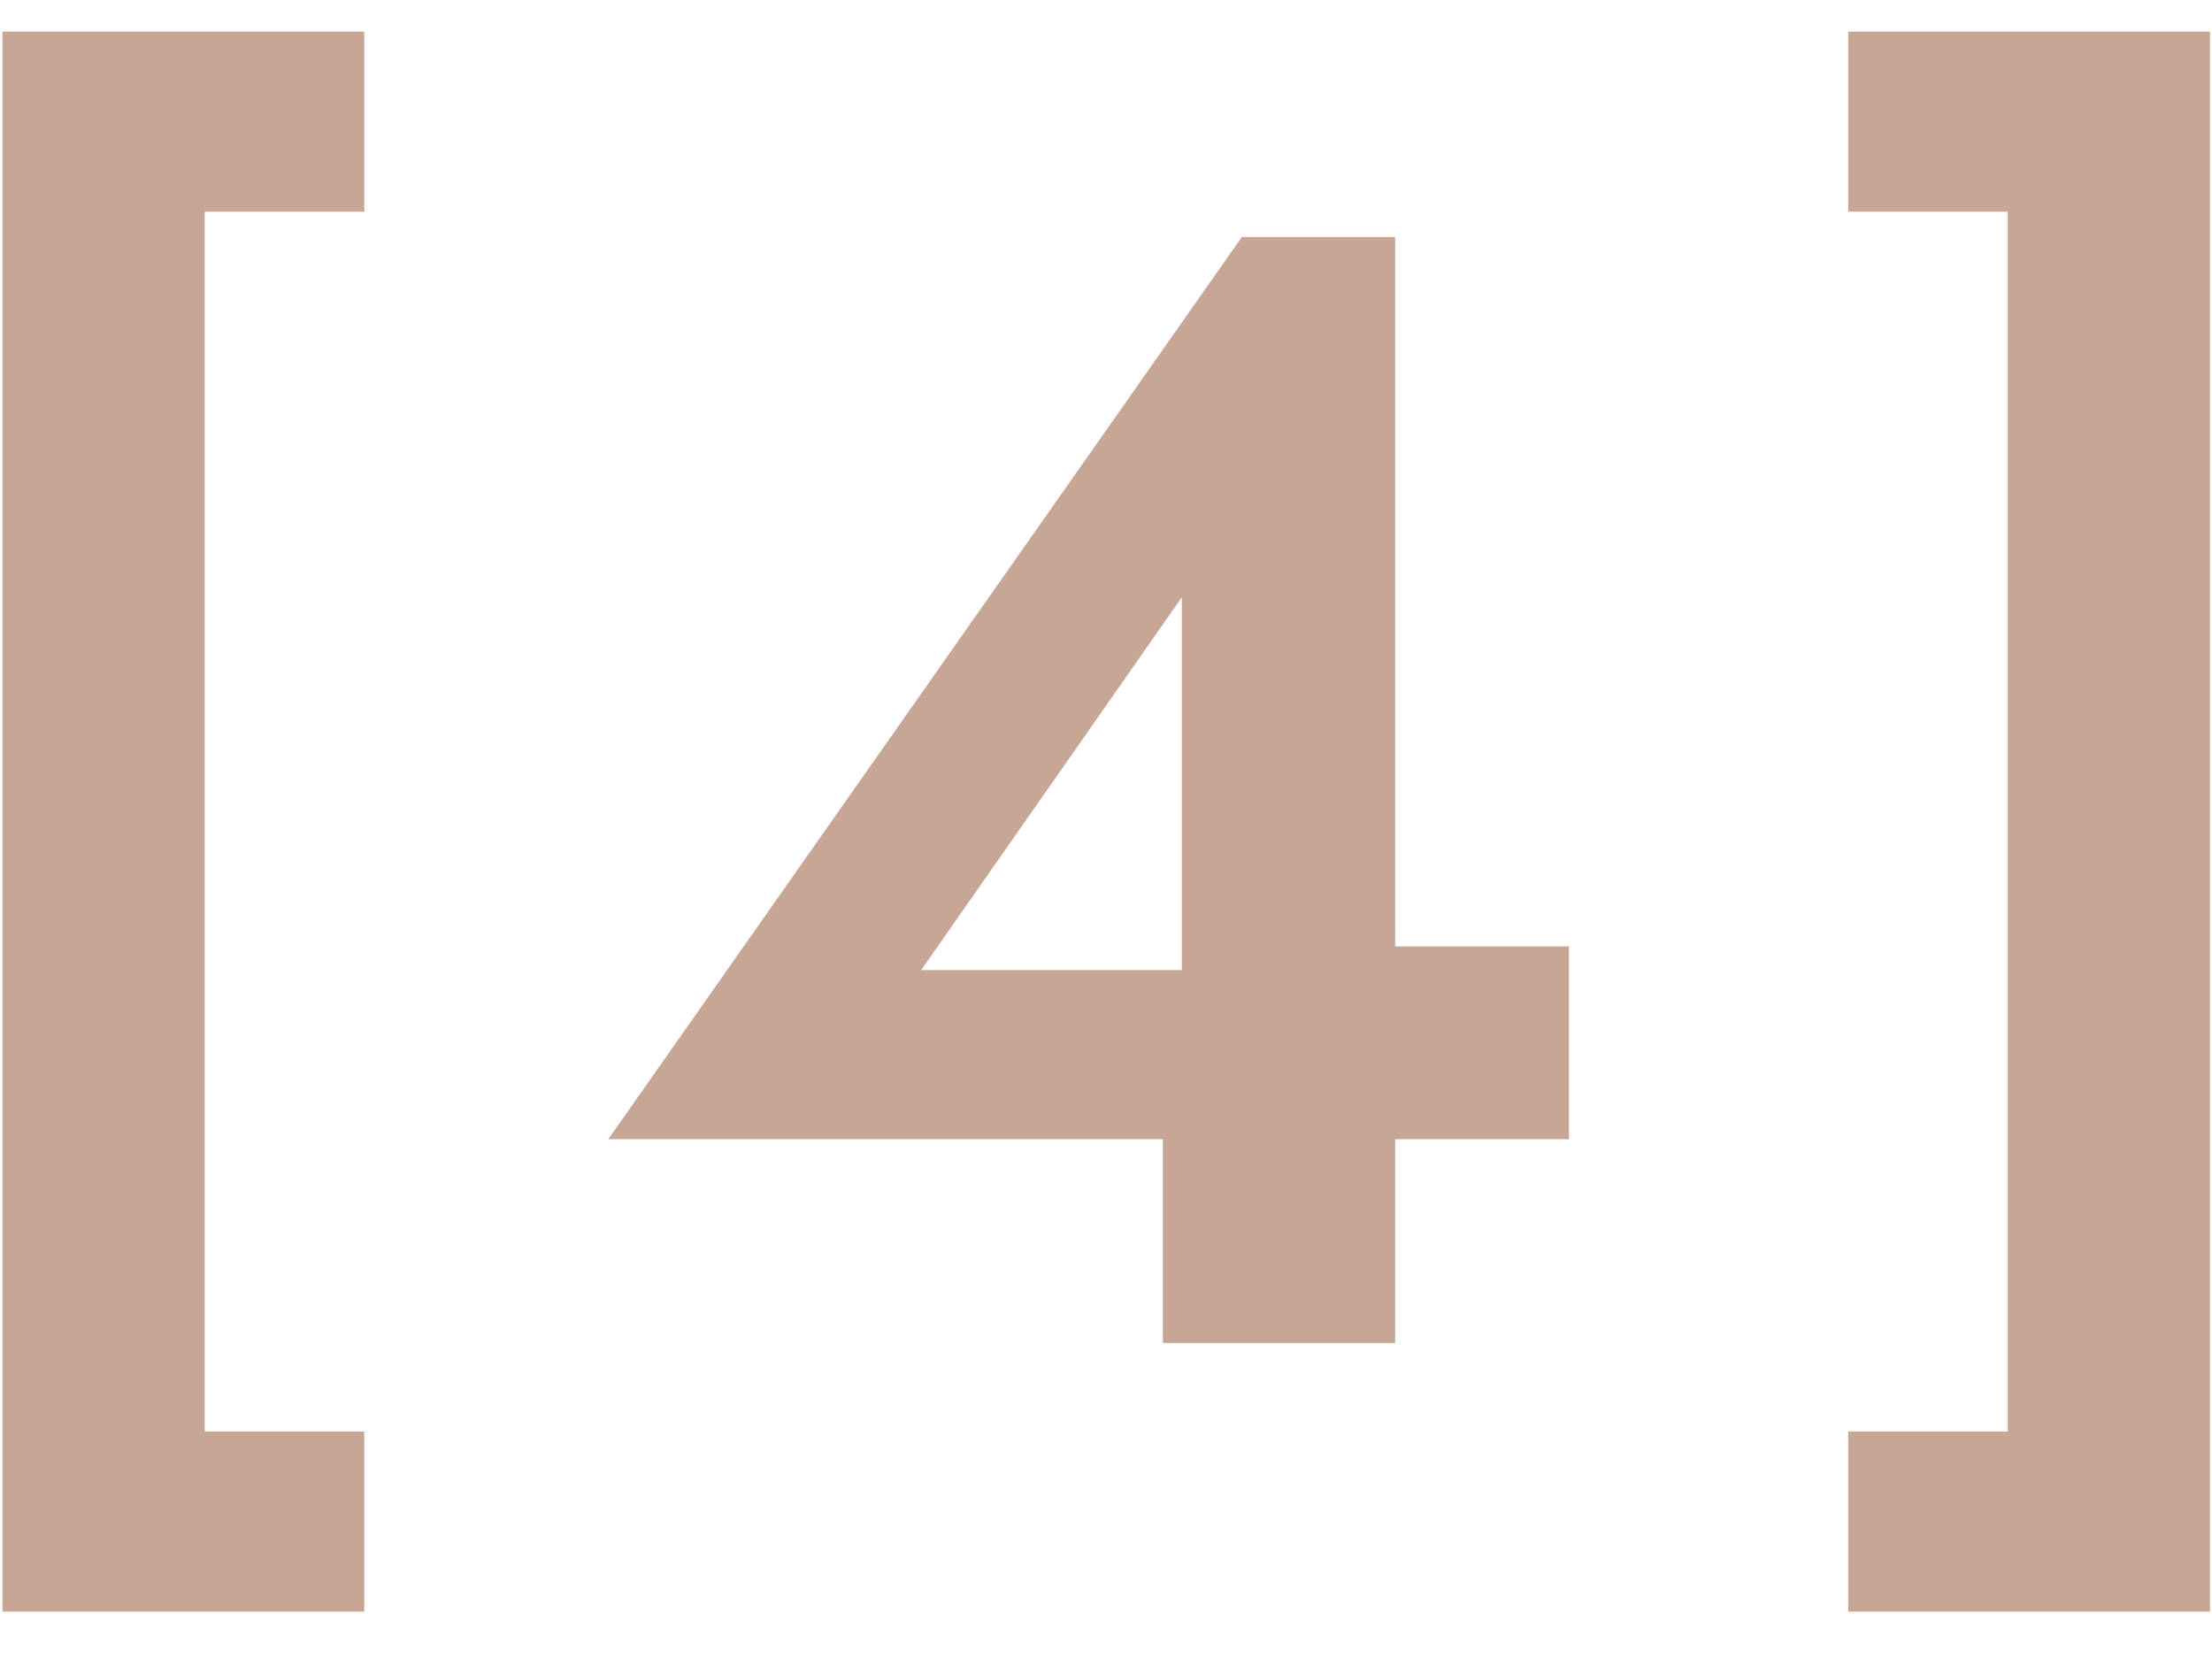
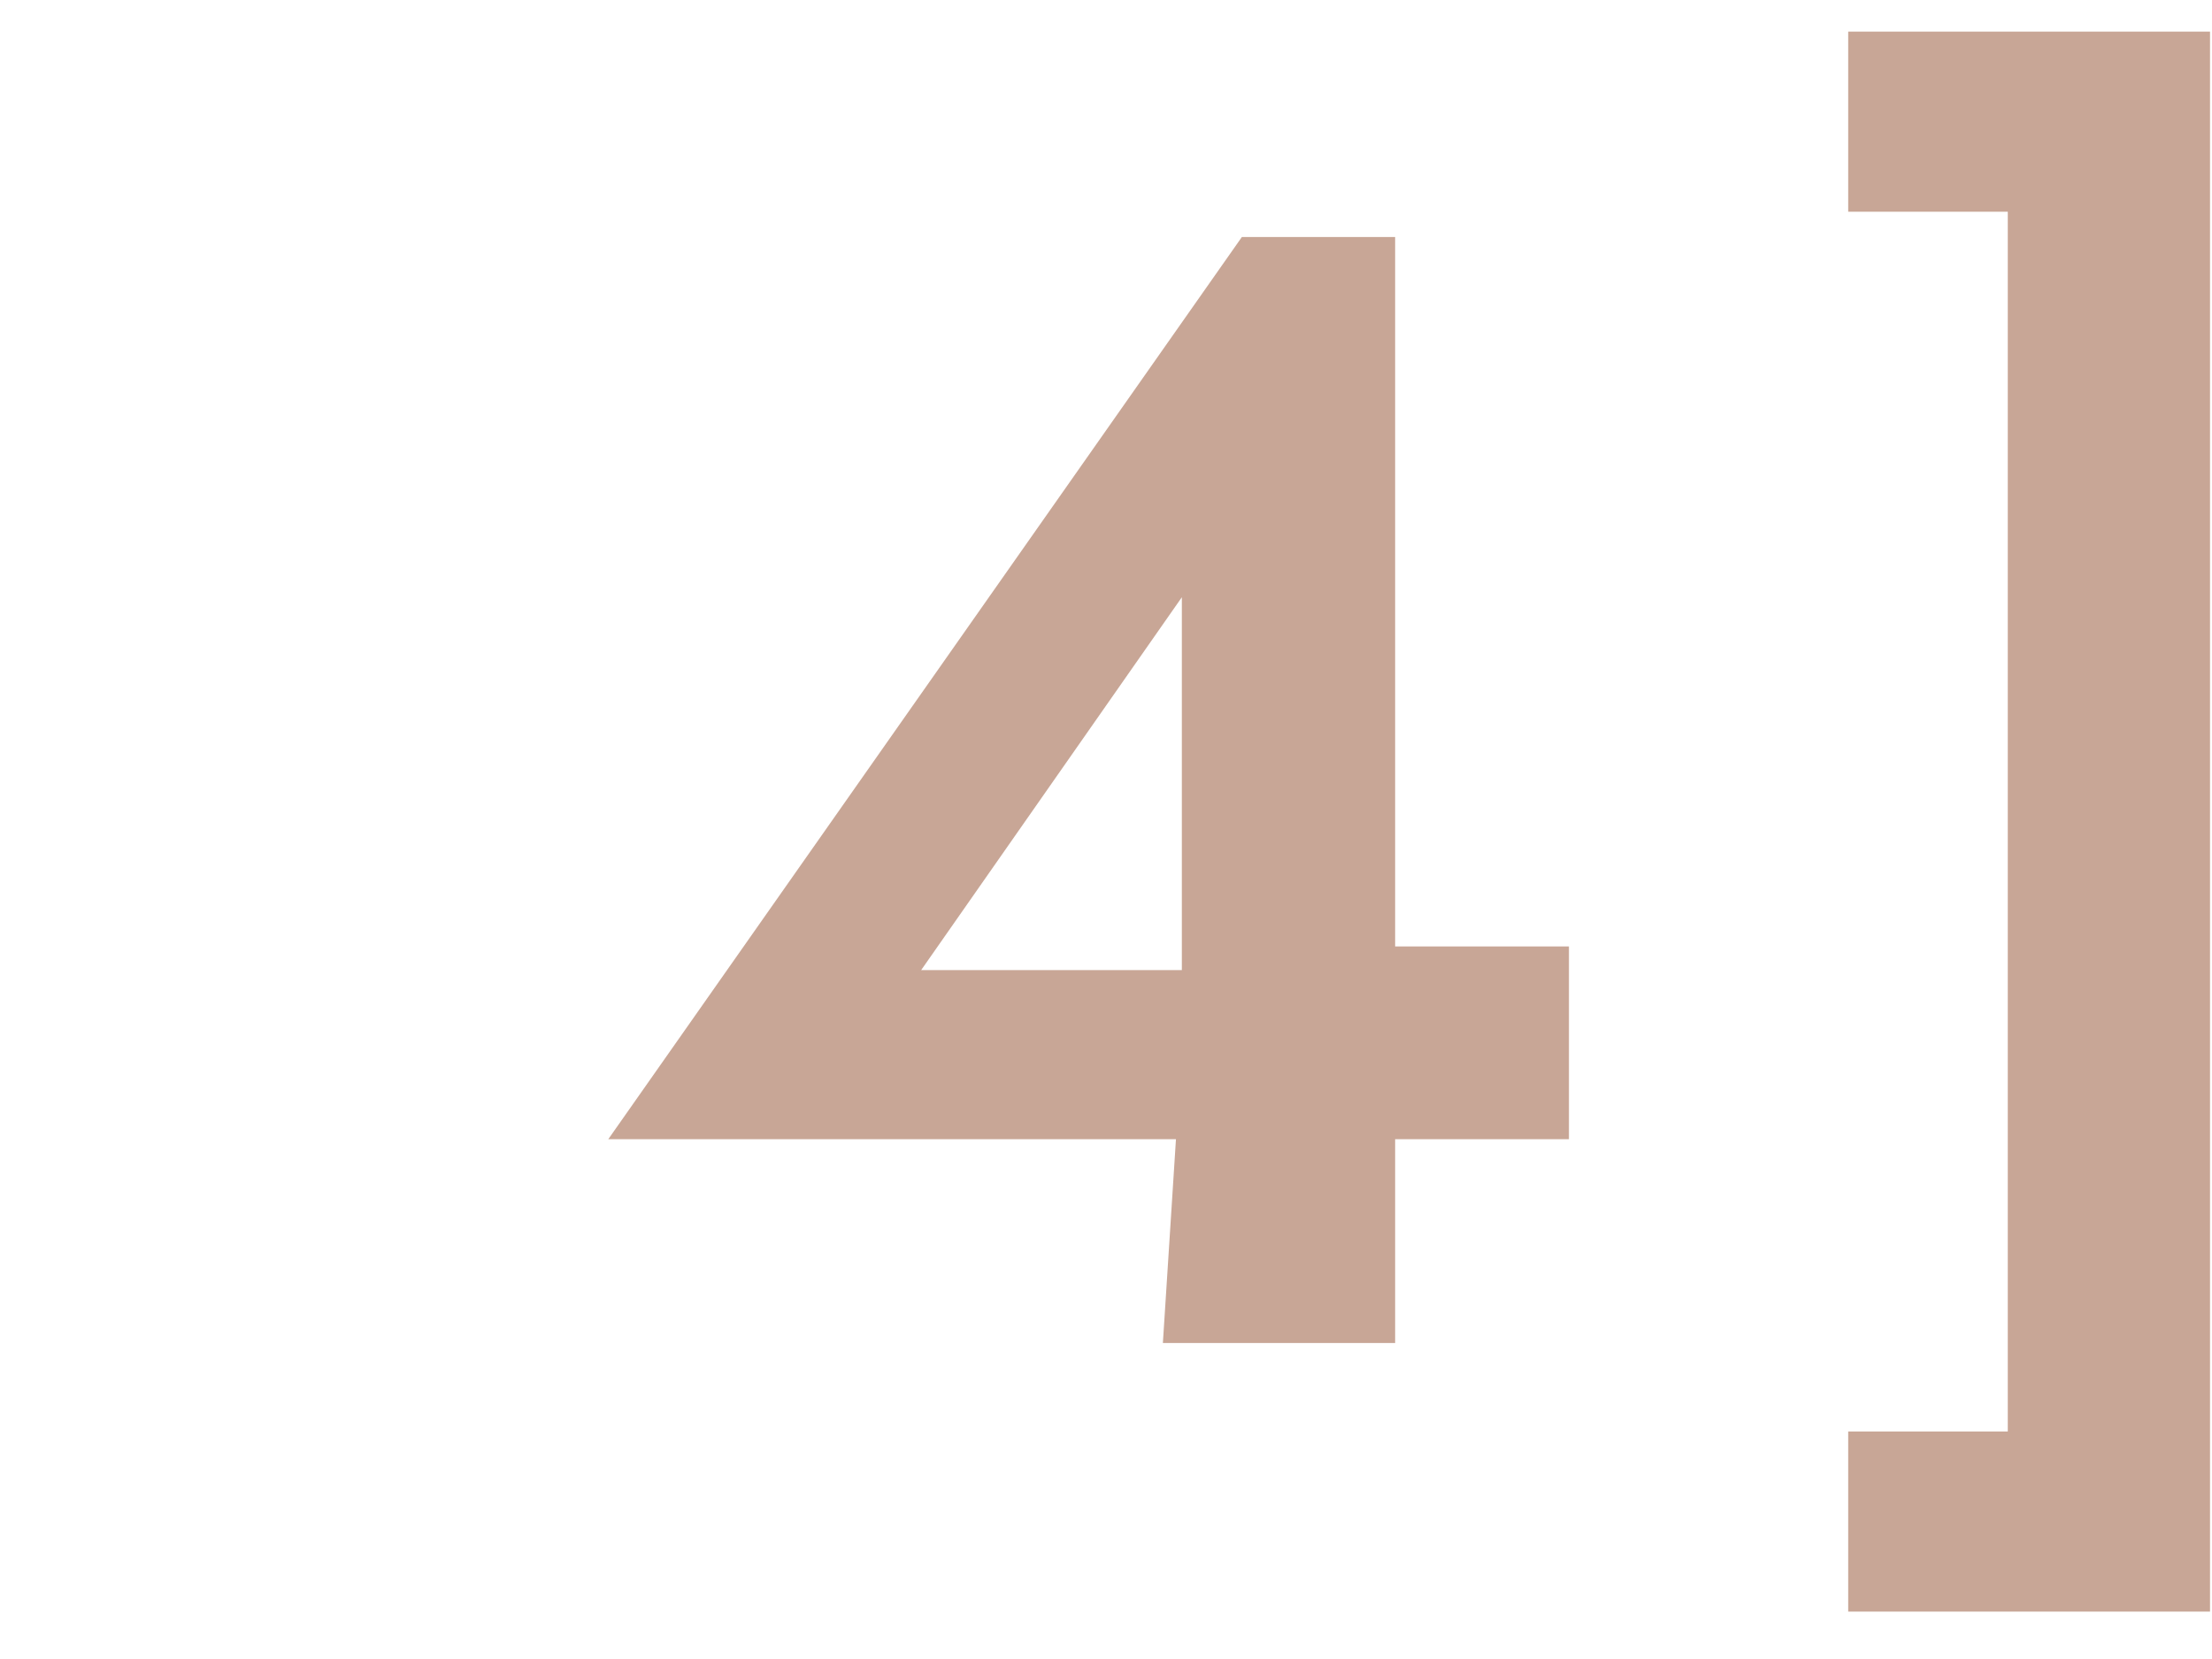
<svg xmlns="http://www.w3.org/2000/svg" width="28" height="21" viewBox="0 0 28 21" fill="none">
-   <path d="M2.591 2.68V18.12H4.611V20.4H0.031V0.4H4.611V2.68H2.591Z" fill="#C8A696" />
  <path d="M25.415 18.12V2.68H23.395V0.4H27.975V20.4H23.395V18.12H25.415Z" fill="#C8A696" />
-   <path d="M7.7 14.42L15.72 3H17.66V17H14.72V13.48L14.96 13.26V7.56L11.66 12.28H16.66L17 11.98H19.86V14.42H7.7Z" fill="#C8A696" />
+   <path d="M7.7 14.42L15.72 3H17.66V17H14.72L14.96 13.26V7.56L11.66 12.28H16.66L17 11.98H19.86V14.42H7.7Z" fill="#C8A696" />
</svg>